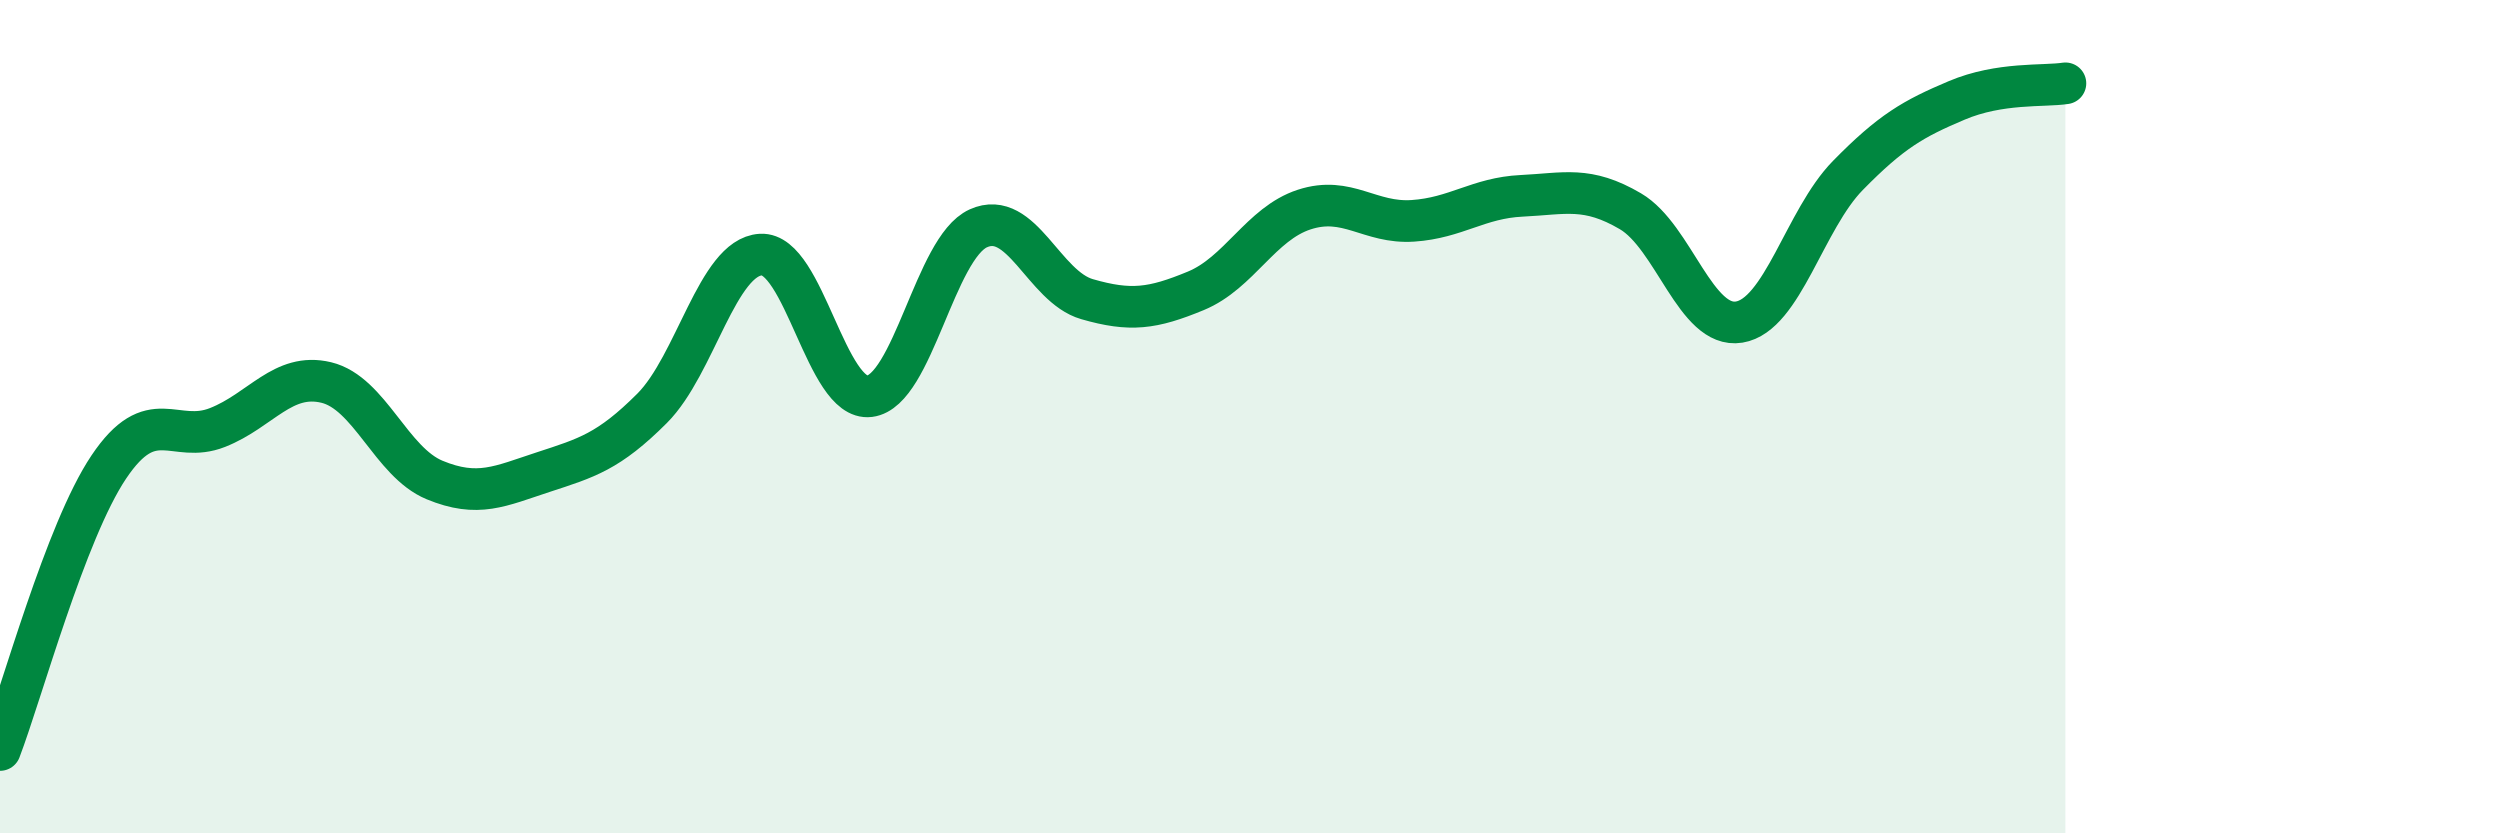
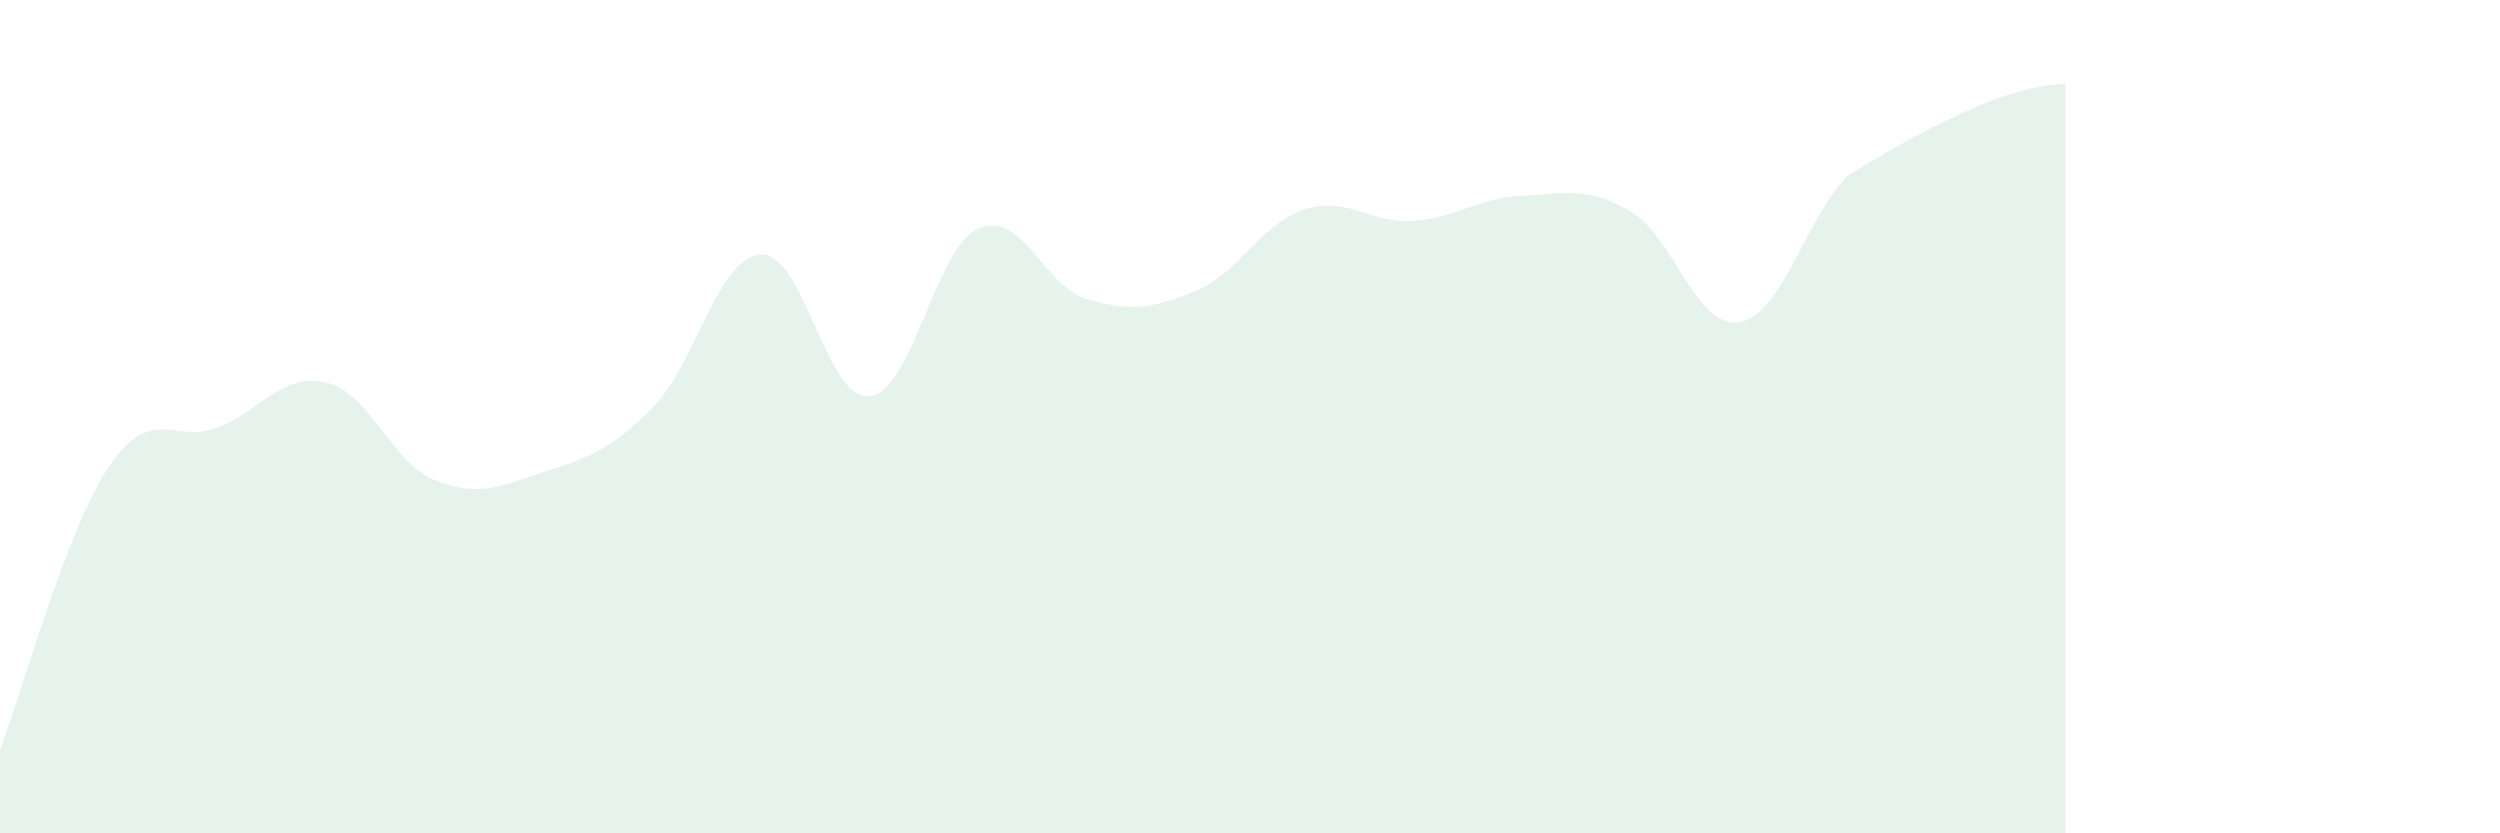
<svg xmlns="http://www.w3.org/2000/svg" width="60" height="20" viewBox="0 0 60 20">
-   <path d="M 0,18 C 0.52,16.64 1.57,12.76 2.61,11.21 C 3.65,9.66 4.18,10.67 5.22,10.26 C 6.26,9.85 6.79,8.93 7.83,9.18 C 8.87,9.43 9.39,11.09 10.43,11.52 C 11.47,11.95 12,11.67 13.04,11.33 C 14.08,10.99 14.61,10.84 15.65,9.8 C 16.69,8.76 17.22,6.17 18.26,6.11 C 19.3,6.05 19.83,9.64 20.87,9.51 C 21.91,9.38 22.44,5.95 23.48,5.48 C 24.52,5.01 25.05,6.88 26.09,7.18 C 27.13,7.48 27.66,7.41 28.7,6.98 C 29.74,6.55 30.26,5.37 31.3,5.03 C 32.34,4.69 32.87,5.37 33.91,5.3 C 34.95,5.23 35.48,4.75 36.52,4.7 C 37.56,4.65 38.09,4.46 39.13,5.07 C 40.17,5.68 40.7,7.9 41.74,7.73 C 42.78,7.56 43.31,5.27 44.35,4.21 C 45.39,3.15 45.92,2.85 46.96,2.41 C 48,1.97 49.05,2.08 49.57,2L49.57 20L0 20Z" fill="#008740" opacity="0.1" stroke-linecap="round" stroke-linejoin="round" />
-   <path d="M 0,18 C 0.52,16.64 1.57,12.76 2.61,11.21 C 3.65,9.66 4.18,10.67 5.22,10.26 C 6.26,9.85 6.79,8.93 7.83,9.18 C 8.87,9.43 9.39,11.09 10.43,11.52 C 11.47,11.95 12,11.67 13.04,11.33 C 14.08,10.99 14.61,10.84 15.65,9.8 C 16.69,8.76 17.22,6.17 18.26,6.11 C 19.3,6.05 19.83,9.64 20.87,9.51 C 21.91,9.38 22.44,5.95 23.48,5.48 C 24.52,5.01 25.05,6.88 26.09,7.18 C 27.13,7.48 27.66,7.41 28.7,6.98 C 29.74,6.55 30.26,5.37 31.3,5.03 C 32.34,4.69 32.87,5.37 33.91,5.3 C 34.95,5.23 35.48,4.75 36.52,4.7 C 37.56,4.65 38.09,4.46 39.13,5.07 C 40.17,5.68 40.7,7.9 41.74,7.73 C 42.78,7.56 43.31,5.27 44.35,4.21 C 45.39,3.15 45.92,2.85 46.96,2.41 C 48,1.97 49.05,2.08 49.57,2" stroke="#008740" stroke-width="1" fill="none" stroke-linecap="round" stroke-linejoin="round" />
+   <path d="M 0,18 C 0.52,16.64 1.57,12.76 2.61,11.21 C 3.65,9.66 4.18,10.67 5.22,10.26 C 6.26,9.85 6.79,8.93 7.83,9.18 C 8.87,9.43 9.39,11.09 10.43,11.52 C 11.47,11.95 12,11.67 13.04,11.33 C 14.08,10.99 14.61,10.84 15.65,9.8 C 16.69,8.76 17.22,6.17 18.26,6.11 C 19.3,6.05 19.83,9.64 20.87,9.51 C 21.91,9.38 22.44,5.95 23.48,5.48 C 24.52,5.01 25.05,6.88 26.09,7.18 C 27.13,7.48 27.66,7.41 28.7,6.98 C 29.74,6.55 30.26,5.37 31.3,5.03 C 32.34,4.69 32.87,5.37 33.91,5.3 C 34.95,5.23 35.48,4.75 36.52,4.7 C 37.56,4.65 38.09,4.46 39.13,5.07 C 40.17,5.68 40.7,7.9 41.74,7.73 C 42.78,7.56 43.31,5.27 44.35,4.21 C 48,1.97 49.05,2.08 49.57,2L49.57 20L0 20Z" fill="#008740" opacity="0.1" stroke-linecap="round" stroke-linejoin="round" />
</svg>